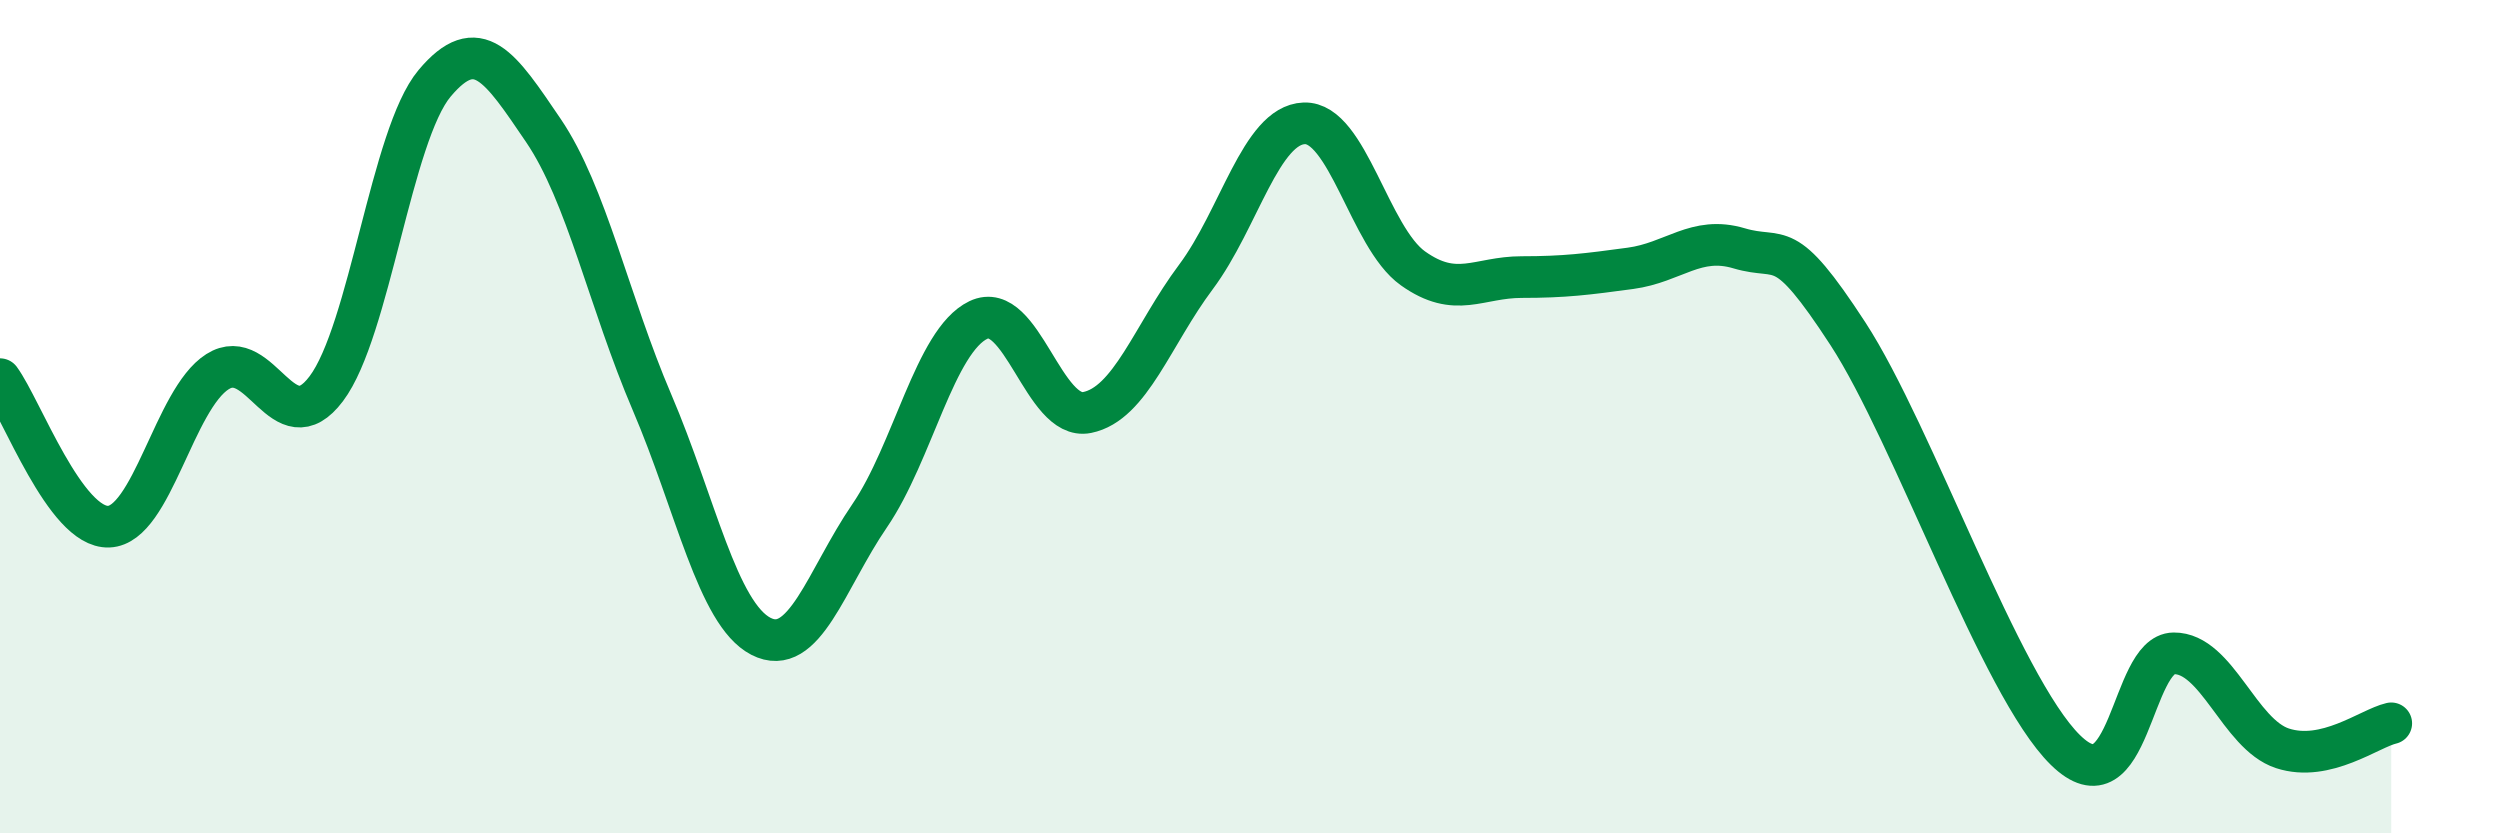
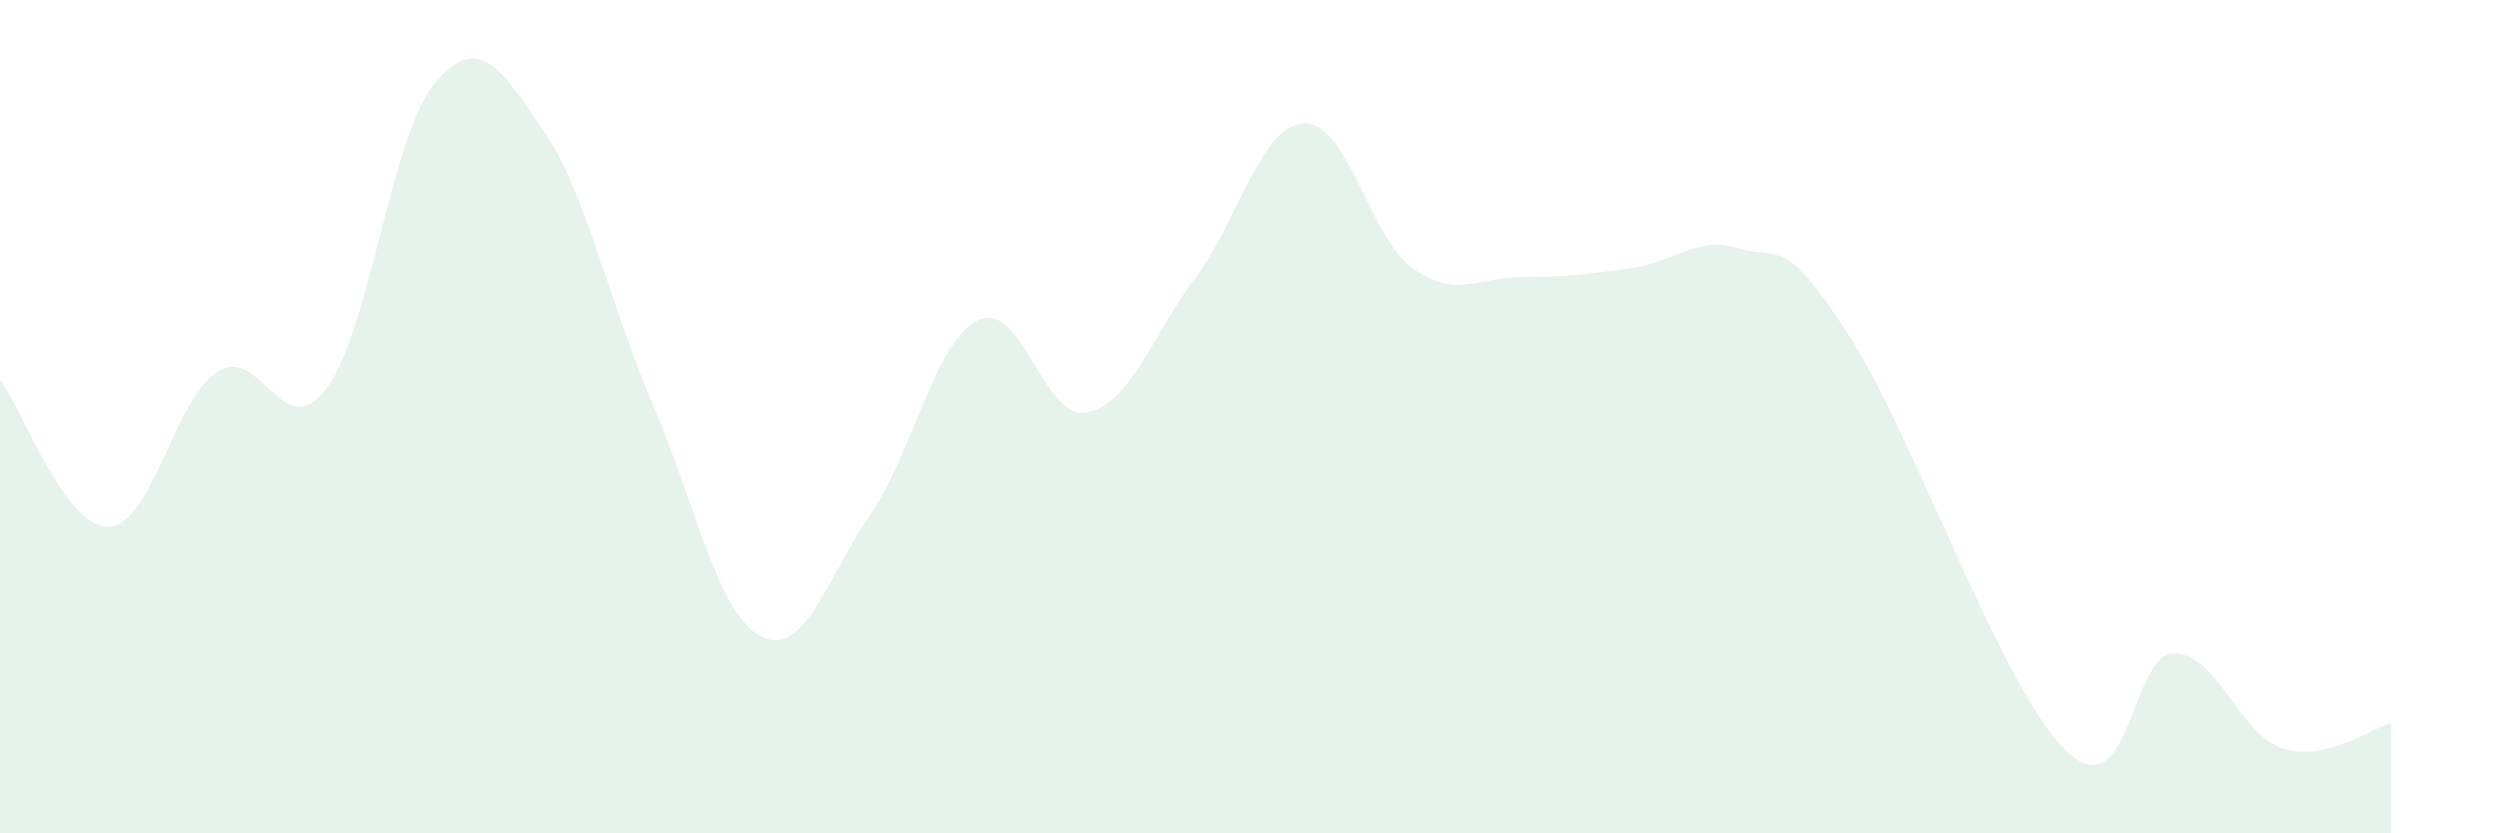
<svg xmlns="http://www.w3.org/2000/svg" width="60" height="20" viewBox="0 0 60 20">
  <path d="M 0,9.1 C 0.52,9.81 1.57,12.68 2.61,12.64 C 3.65,12.6 4.18,9.58 5.22,8.92 C 6.26,8.26 6.79,10.71 7.83,9.33 C 8.87,7.95 9.39,3.24 10.43,2 C 11.47,0.76 12,1.6 13.04,3.13 C 14.08,4.66 14.61,7.23 15.65,9.66 C 16.69,12.09 17.22,14.73 18.26,15.27 C 19.3,15.81 19.83,13.9 20.87,12.38 C 21.91,10.86 22.44,8.18 23.48,7.68 C 24.52,7.18 25.05,10.11 26.09,9.9 C 27.13,9.69 27.66,8.04 28.7,6.65 C 29.74,5.26 30.26,3 31.3,2.96 C 32.34,2.92 32.87,5.7 33.91,6.44 C 34.95,7.18 35.48,6.65 36.52,6.65 C 37.56,6.65 38.09,6.58 39.13,6.44 C 40.17,6.3 40.7,5.65 41.74,5.96 C 42.78,6.27 42.78,5.6 44.35,8.01 C 45.92,10.42 48.01,16.47 49.57,18 C 51.13,19.53 51.13,15.69 52.17,15.68 C 53.21,15.67 53.74,17.62 54.78,17.96 C 55.82,18.3 56.87,17.48 57.39,17.36L57.39 20L0 20Z" fill="#008740" opacity="0.1" stroke-linecap="round" stroke-linejoin="round" />
-   <path d="M 0,9.1 C 0.52,9.81 1.57,12.68 2.61,12.64 C 3.65,12.6 4.18,9.58 5.22,8.92 C 6.26,8.26 6.79,10.71 7.83,9.33 C 8.87,7.95 9.39,3.24 10.43,2 C 11.47,0.76 12,1.6 13.04,3.13 C 14.08,4.66 14.61,7.23 15.65,9.66 C 16.69,12.09 17.22,14.73 18.26,15.27 C 19.3,15.81 19.83,13.9 20.87,12.38 C 21.91,10.86 22.44,8.18 23.48,7.68 C 24.52,7.18 25.05,10.11 26.09,9.9 C 27.13,9.69 27.66,8.04 28.7,6.65 C 29.74,5.26 30.26,3 31.3,2.96 C 32.34,2.92 32.87,5.7 33.91,6.44 C 34.95,7.18 35.48,6.65 36.52,6.65 C 37.56,6.65 38.09,6.58 39.13,6.44 C 40.17,6.3 40.7,5.65 41.74,5.96 C 42.78,6.27 42.78,5.6 44.35,8.01 C 45.92,10.42 48.01,16.47 49.57,18 C 51.13,19.53 51.13,15.69 52.17,15.68 C 53.21,15.67 53.74,17.62 54.78,17.96 C 55.82,18.3 56.87,17.48 57.39,17.36" stroke="#008740" stroke-width="1" fill="none" stroke-linecap="round" stroke-linejoin="round" />
</svg>